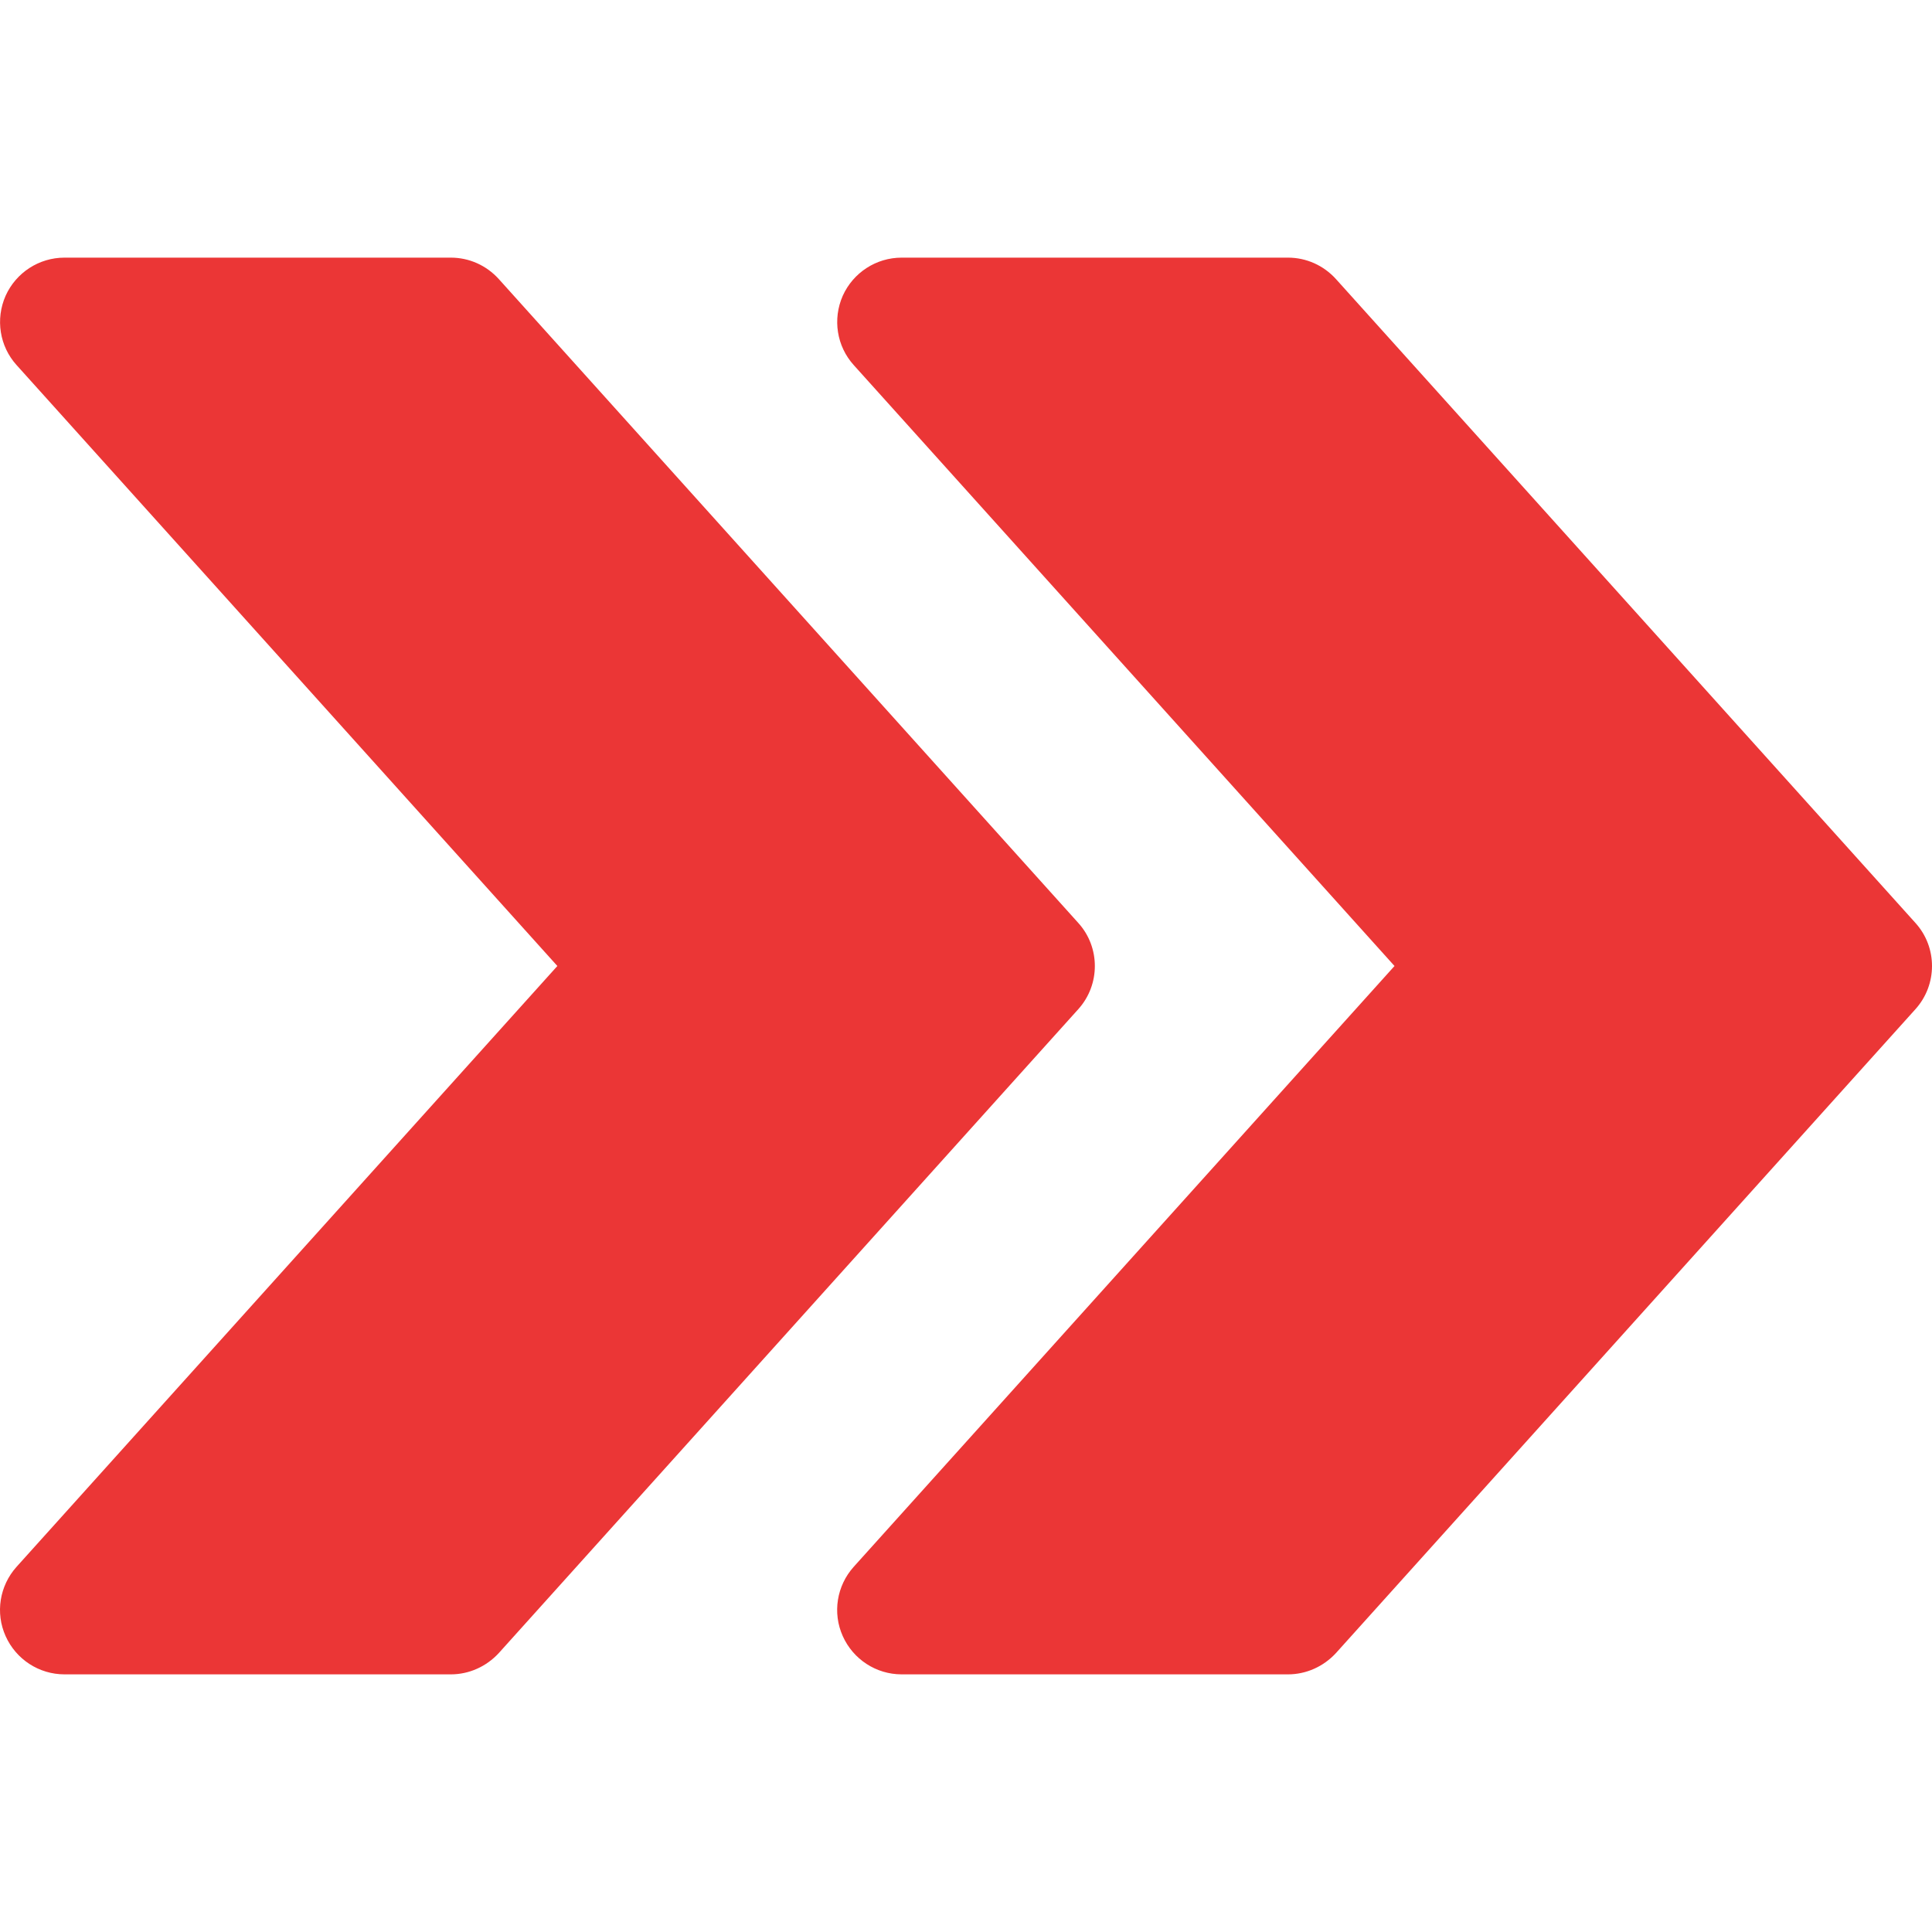
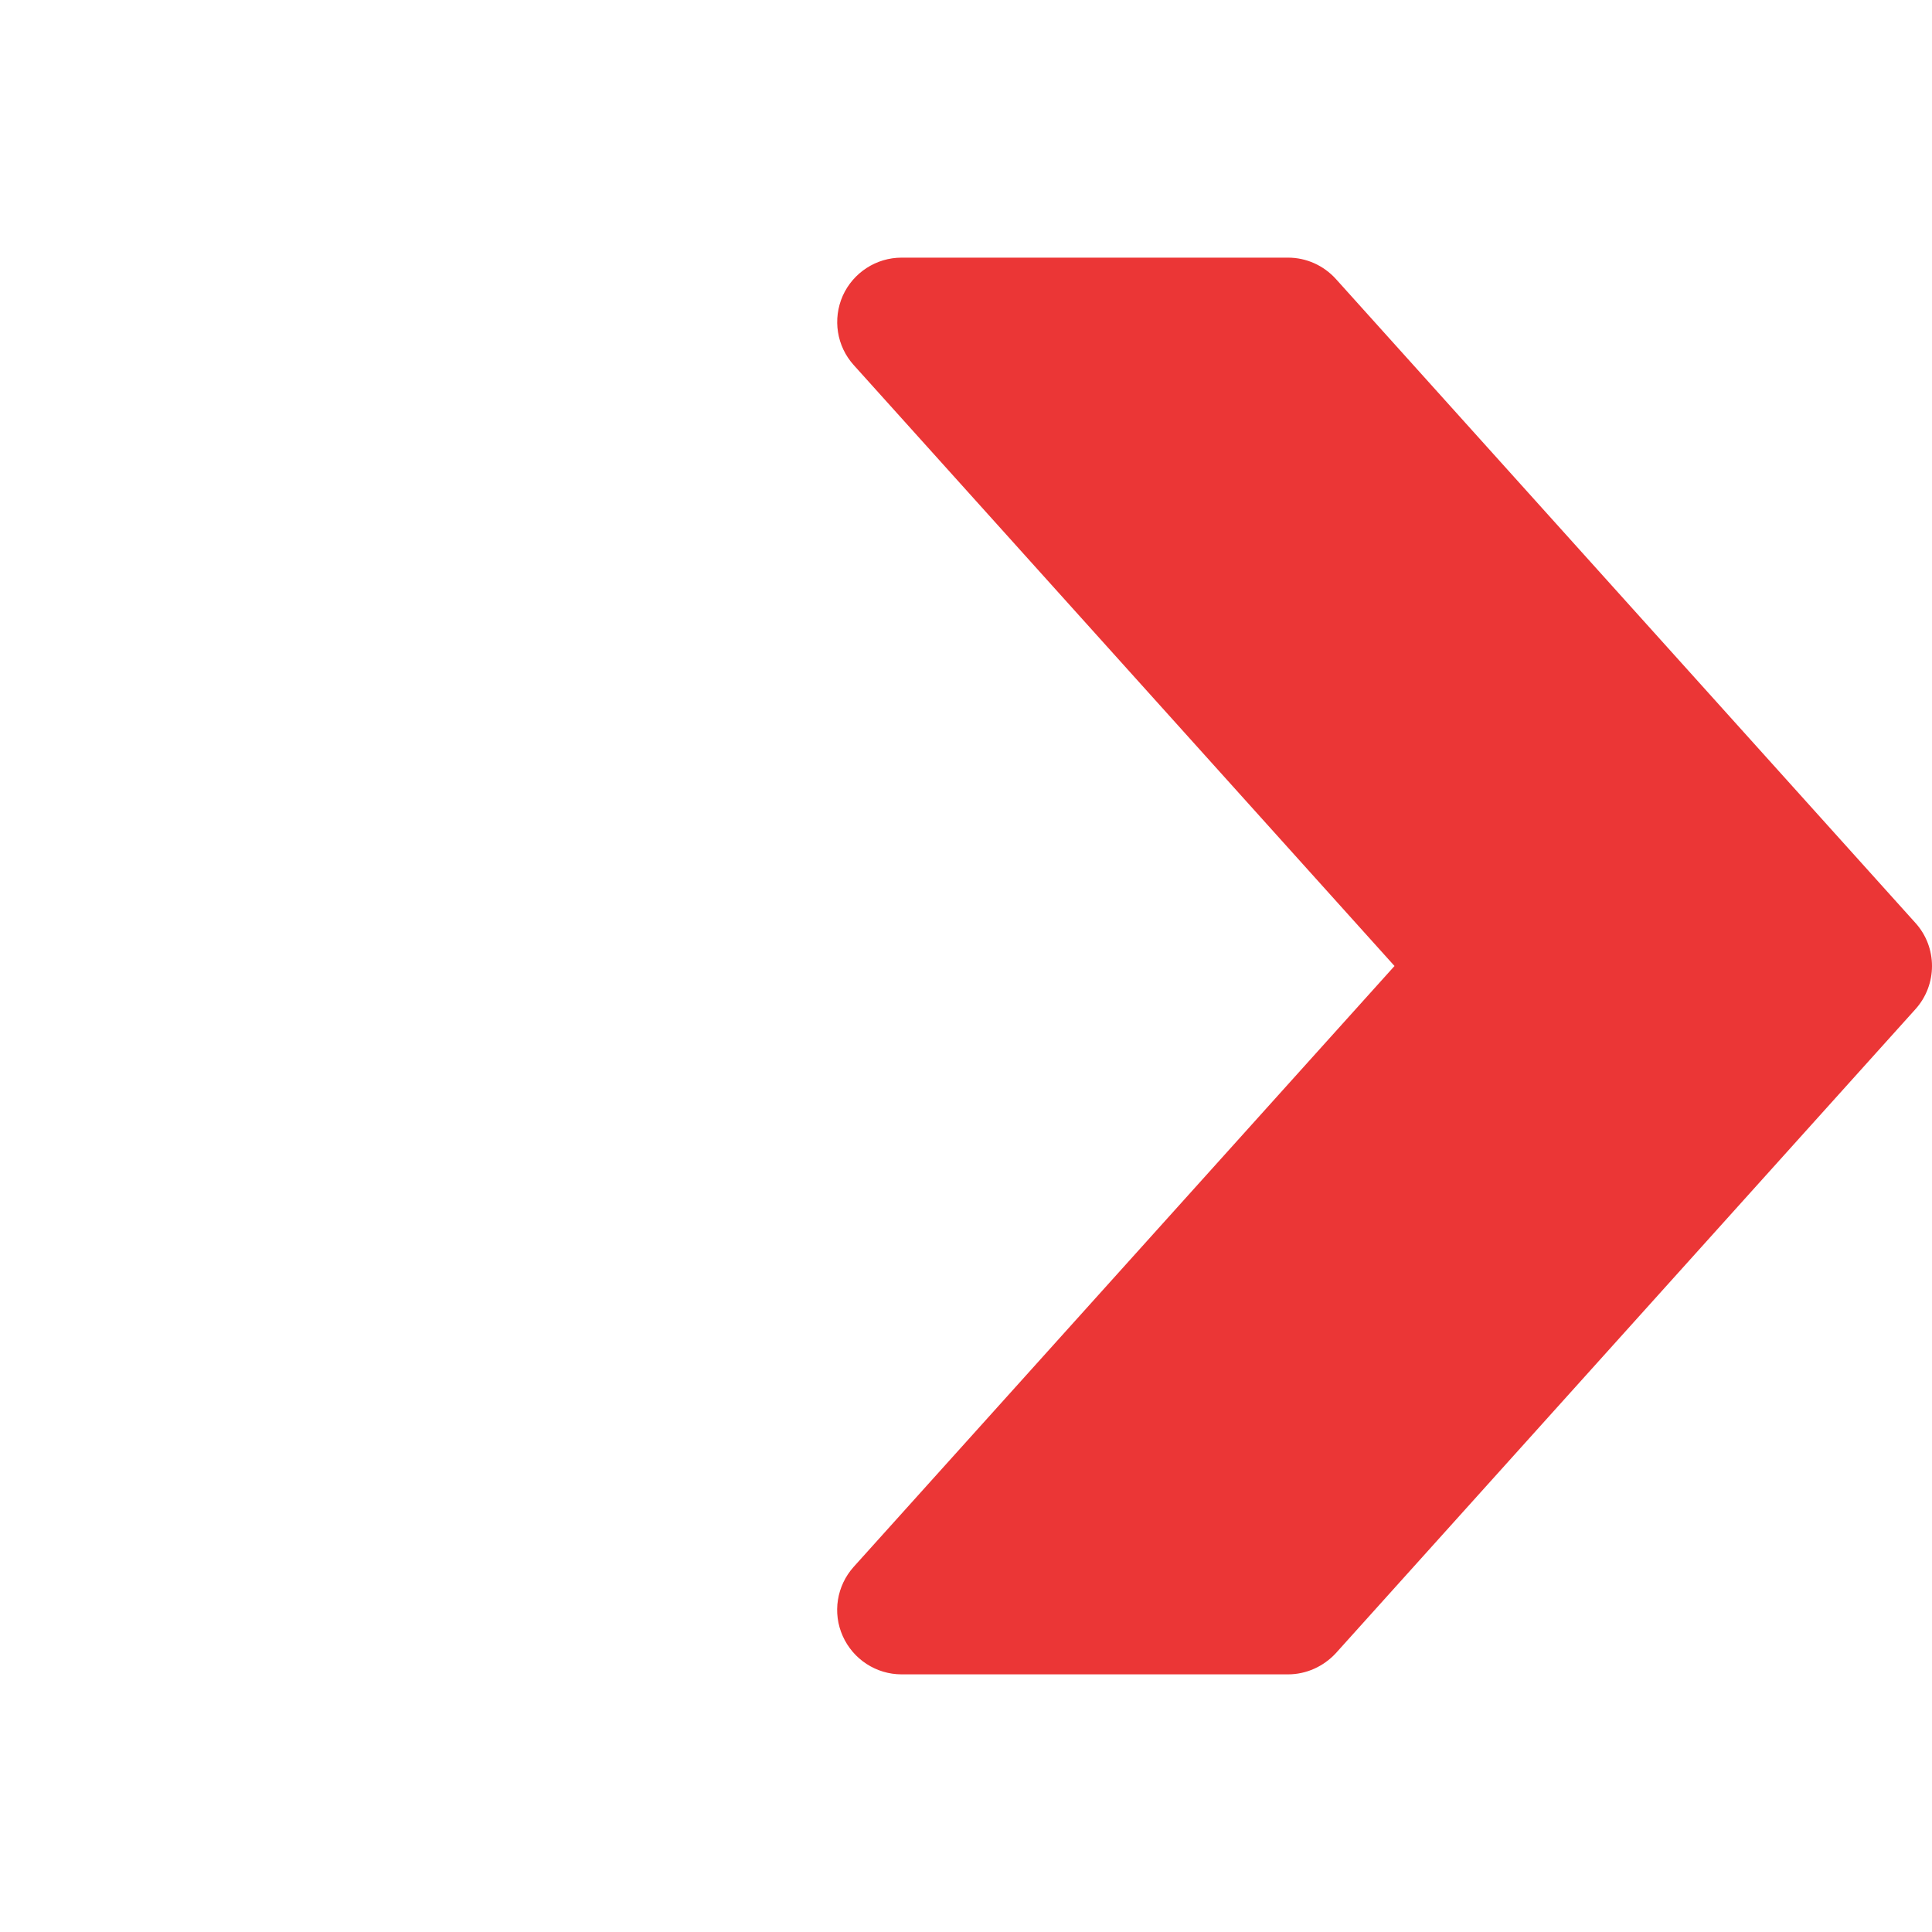
<svg xmlns="http://www.w3.org/2000/svg" id="Capa_1" x="0px" y="0px" viewBox="0 0 480.026 480.026" style="enable-background:new 0 0 480.026 480.026;" xml:space="preserve" width="512px" height="512px" class="">
  <g>
    <g>
      <g>
        <path d="M475.922,229.325l-144-160c-3.072-3.392-7.36-5.312-11.904-5.312h-96c-6.304,0-12.032,3.712-14.624,9.472 c-2.56,5.792-1.504,12.544,2.72,17.216l134.368,149.312l-134.368,149.28c-4.224,4.704-5.312,11.456-2.72,17.216 c2.592,5.792,8.32,9.504,14.624,9.504h96c4.544,0,8.832-1.952,11.904-5.28l144-160 C481.394,244.653,481.394,235.373,475.922,229.325z" data-original="#000000" class="active-path" data-old_color="#000000" fill="#EB3636" />
      </g>
    </g>
    <g>
      <g>
-         <path d="M267.922,229.325l-144-160c-3.072-3.392-7.36-5.312-11.904-5.312h-96c-6.304,0-12.032,3.712-14.624,9.472 c-2.56,5.792-1.504,12.544,2.72,17.216l134.368,149.312L4.114,389.293c-4.224,4.704-5.312,11.456-2.72,17.216 c2.592,5.792,8.32,9.504,14.624,9.504h96c4.544,0,8.832-1.952,11.904-5.28l144-160 C273.394,244.653,273.394,235.373,267.922,229.325z" data-original="#000000" class="active-path" data-old_color="#000000" fill="#EB3636" />
-       </g>
+         </g>
    </g>
  </g>
</svg>